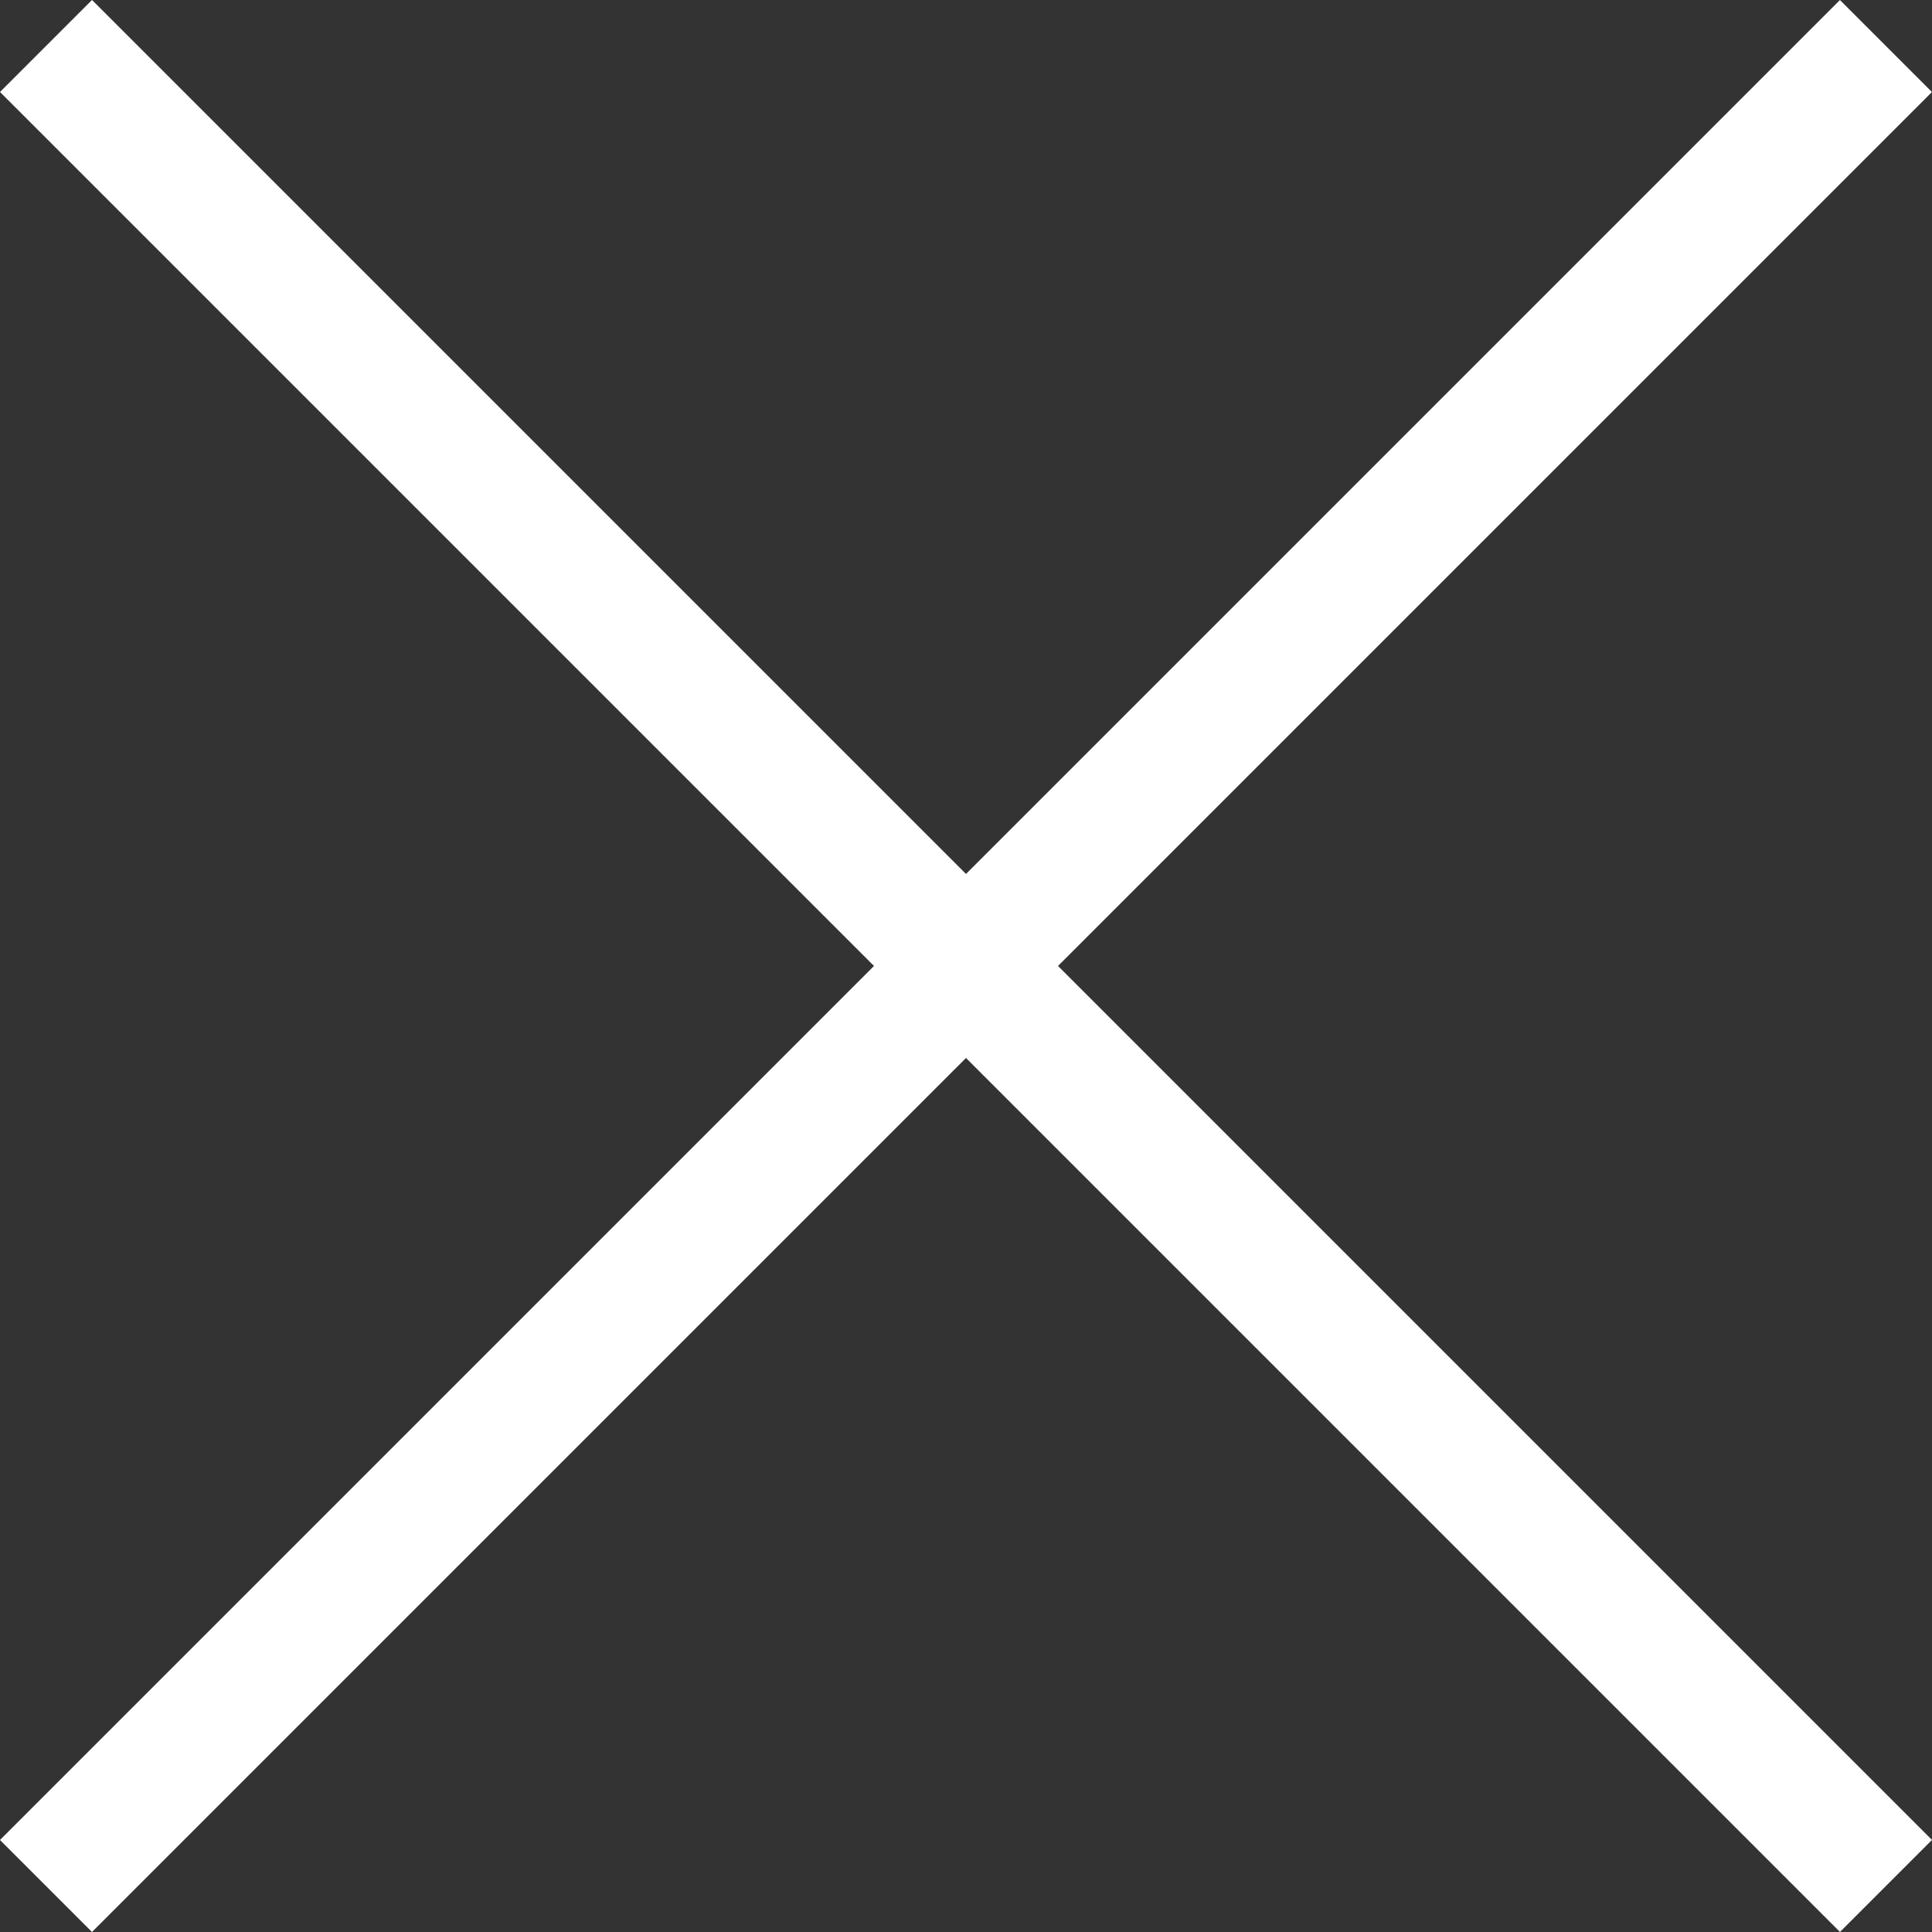
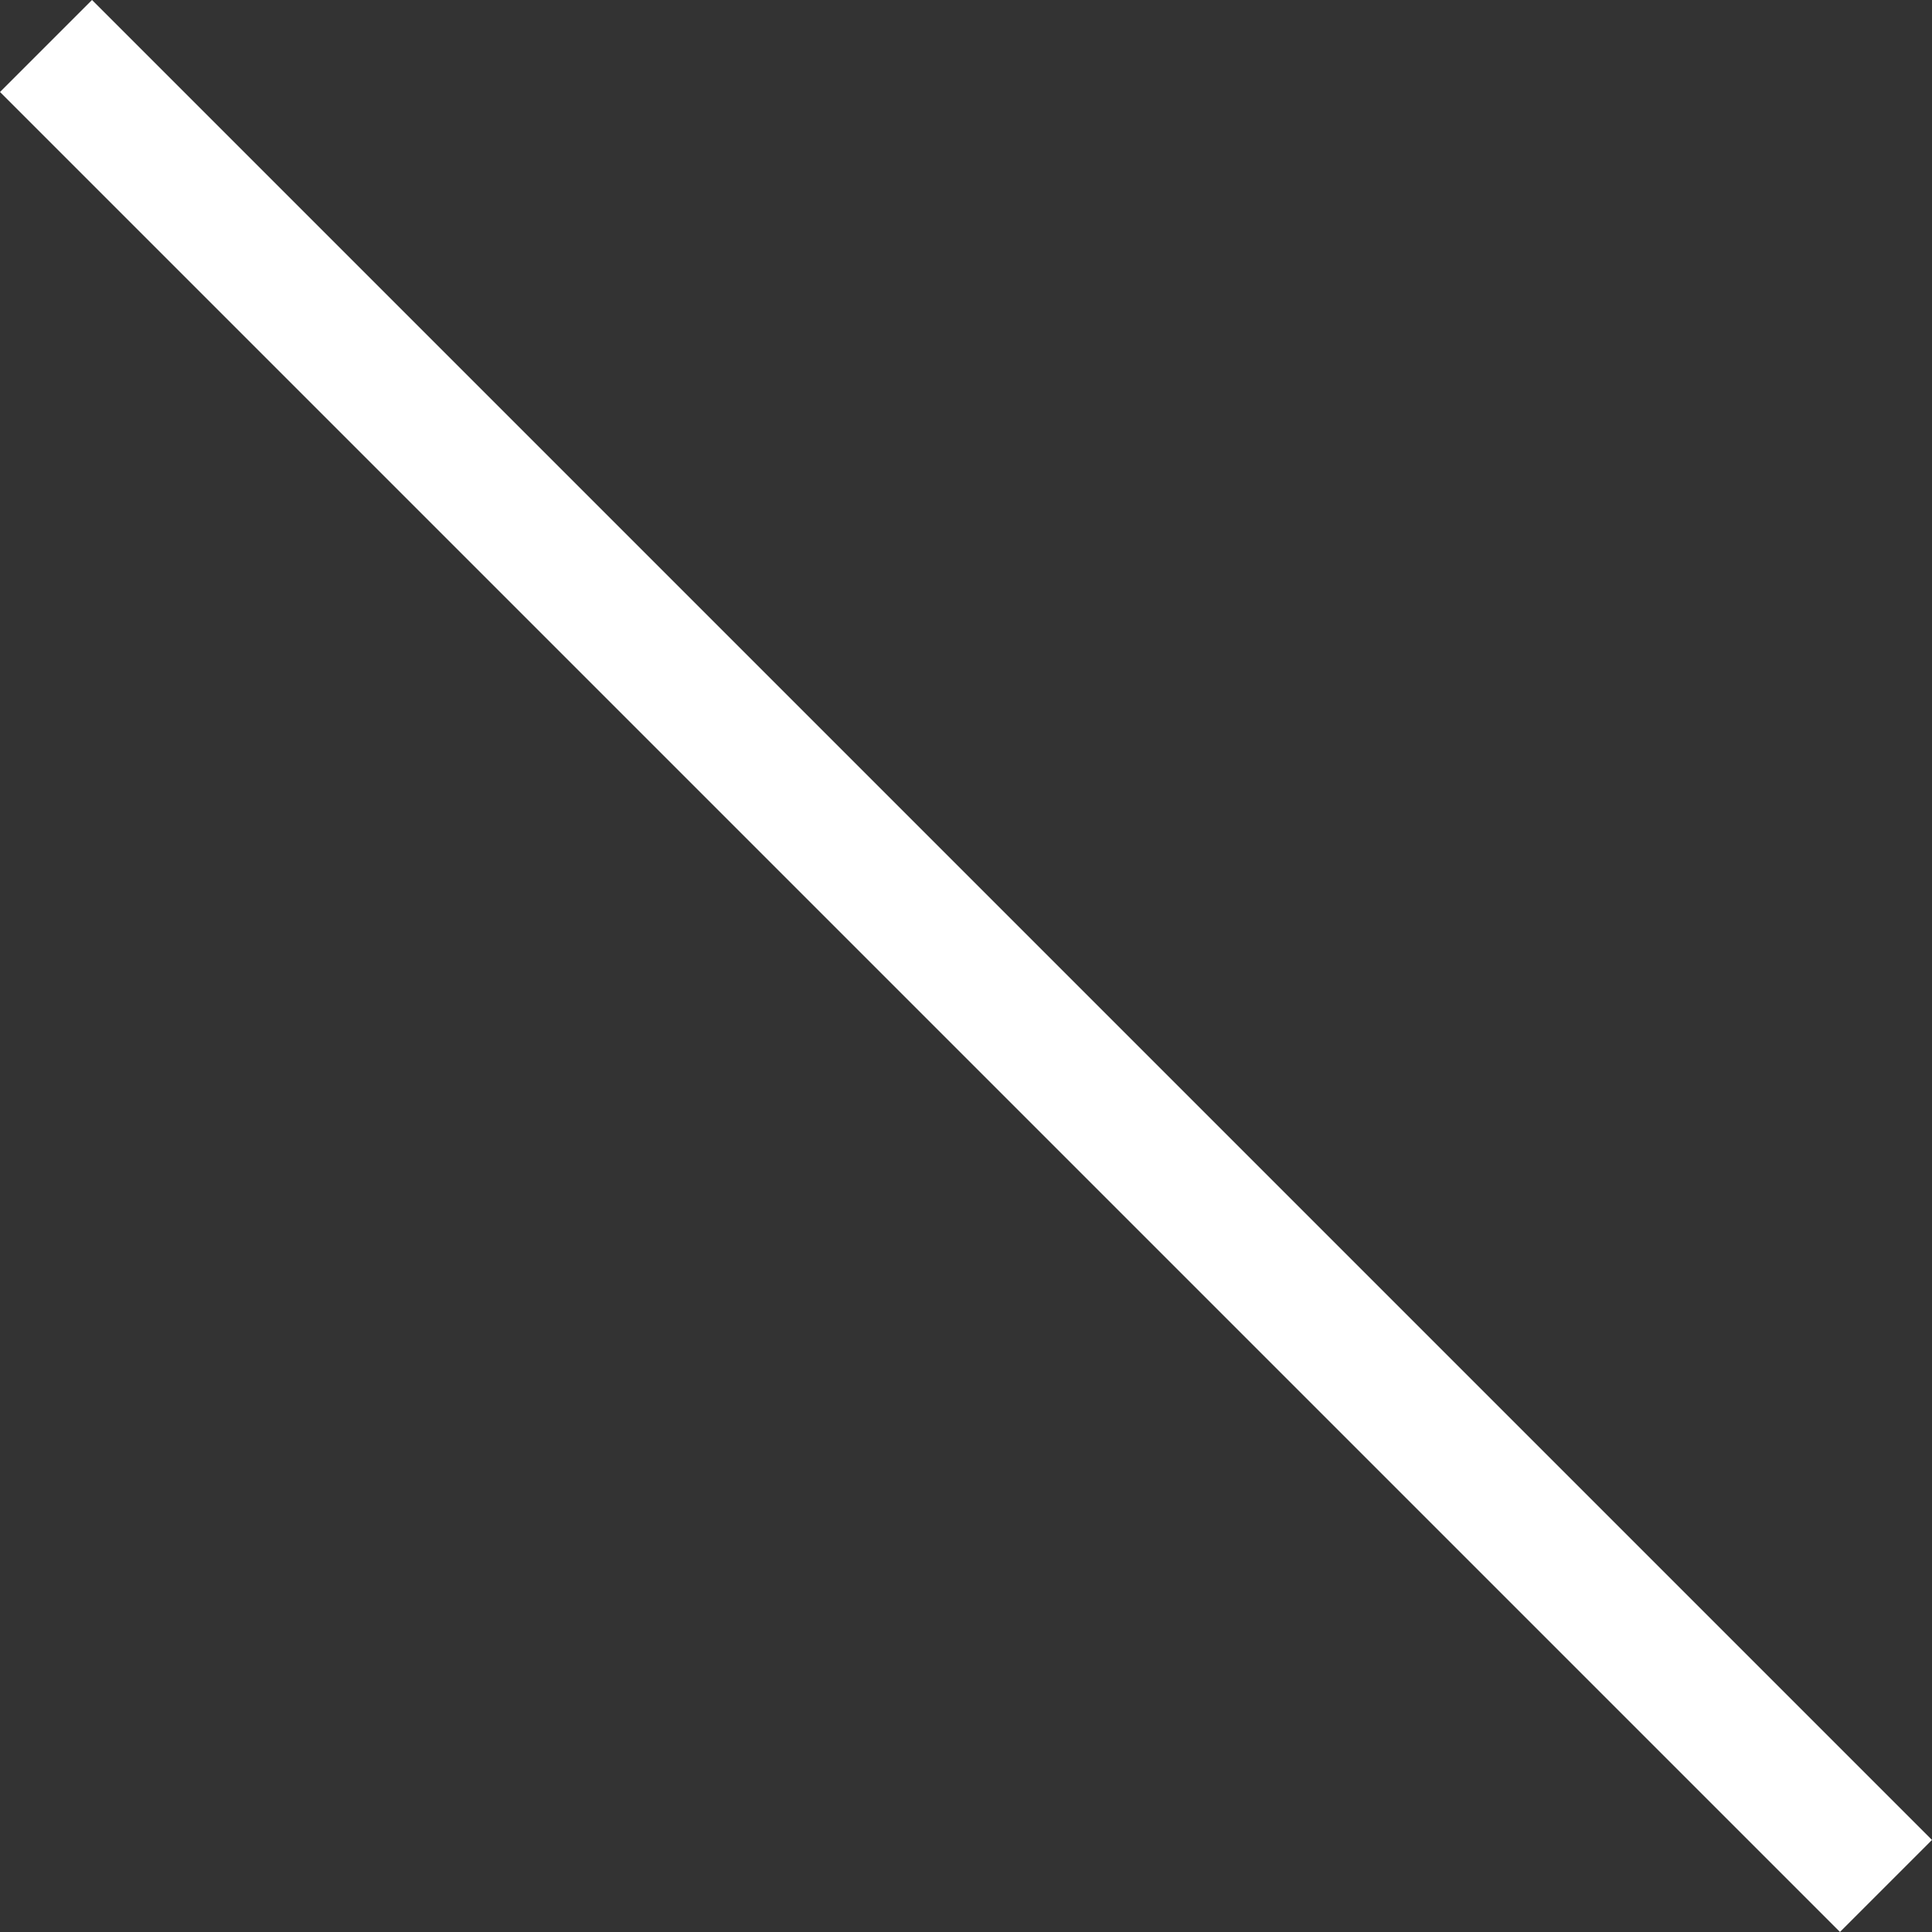
<svg xmlns="http://www.w3.org/2000/svg" width="29.699" height="29.699" viewBox="0 0 29.699 29.699">
  <rect x="0" y="0" width="29.699" height="29.699" fill="#333333" stroke="none" />
  <g id="NAV" transform="translate(0.707 0.707)">
-     <path id="Path_14675" data-name="Path 14675" d="M-22577.738-22687.24h-40" transform="translate(32035.457 77.43) rotate(-45)" fill="none" stroke="#fff" stroke-width="2" />
    <path id="Path_14676" data-name="Path 14676" d="M-22577.738-22687.24h-40" transform="translate(-49.145 32035.457) rotate(45)" fill="none" stroke="#fff" stroke-width="2" />
  </g>
</svg>